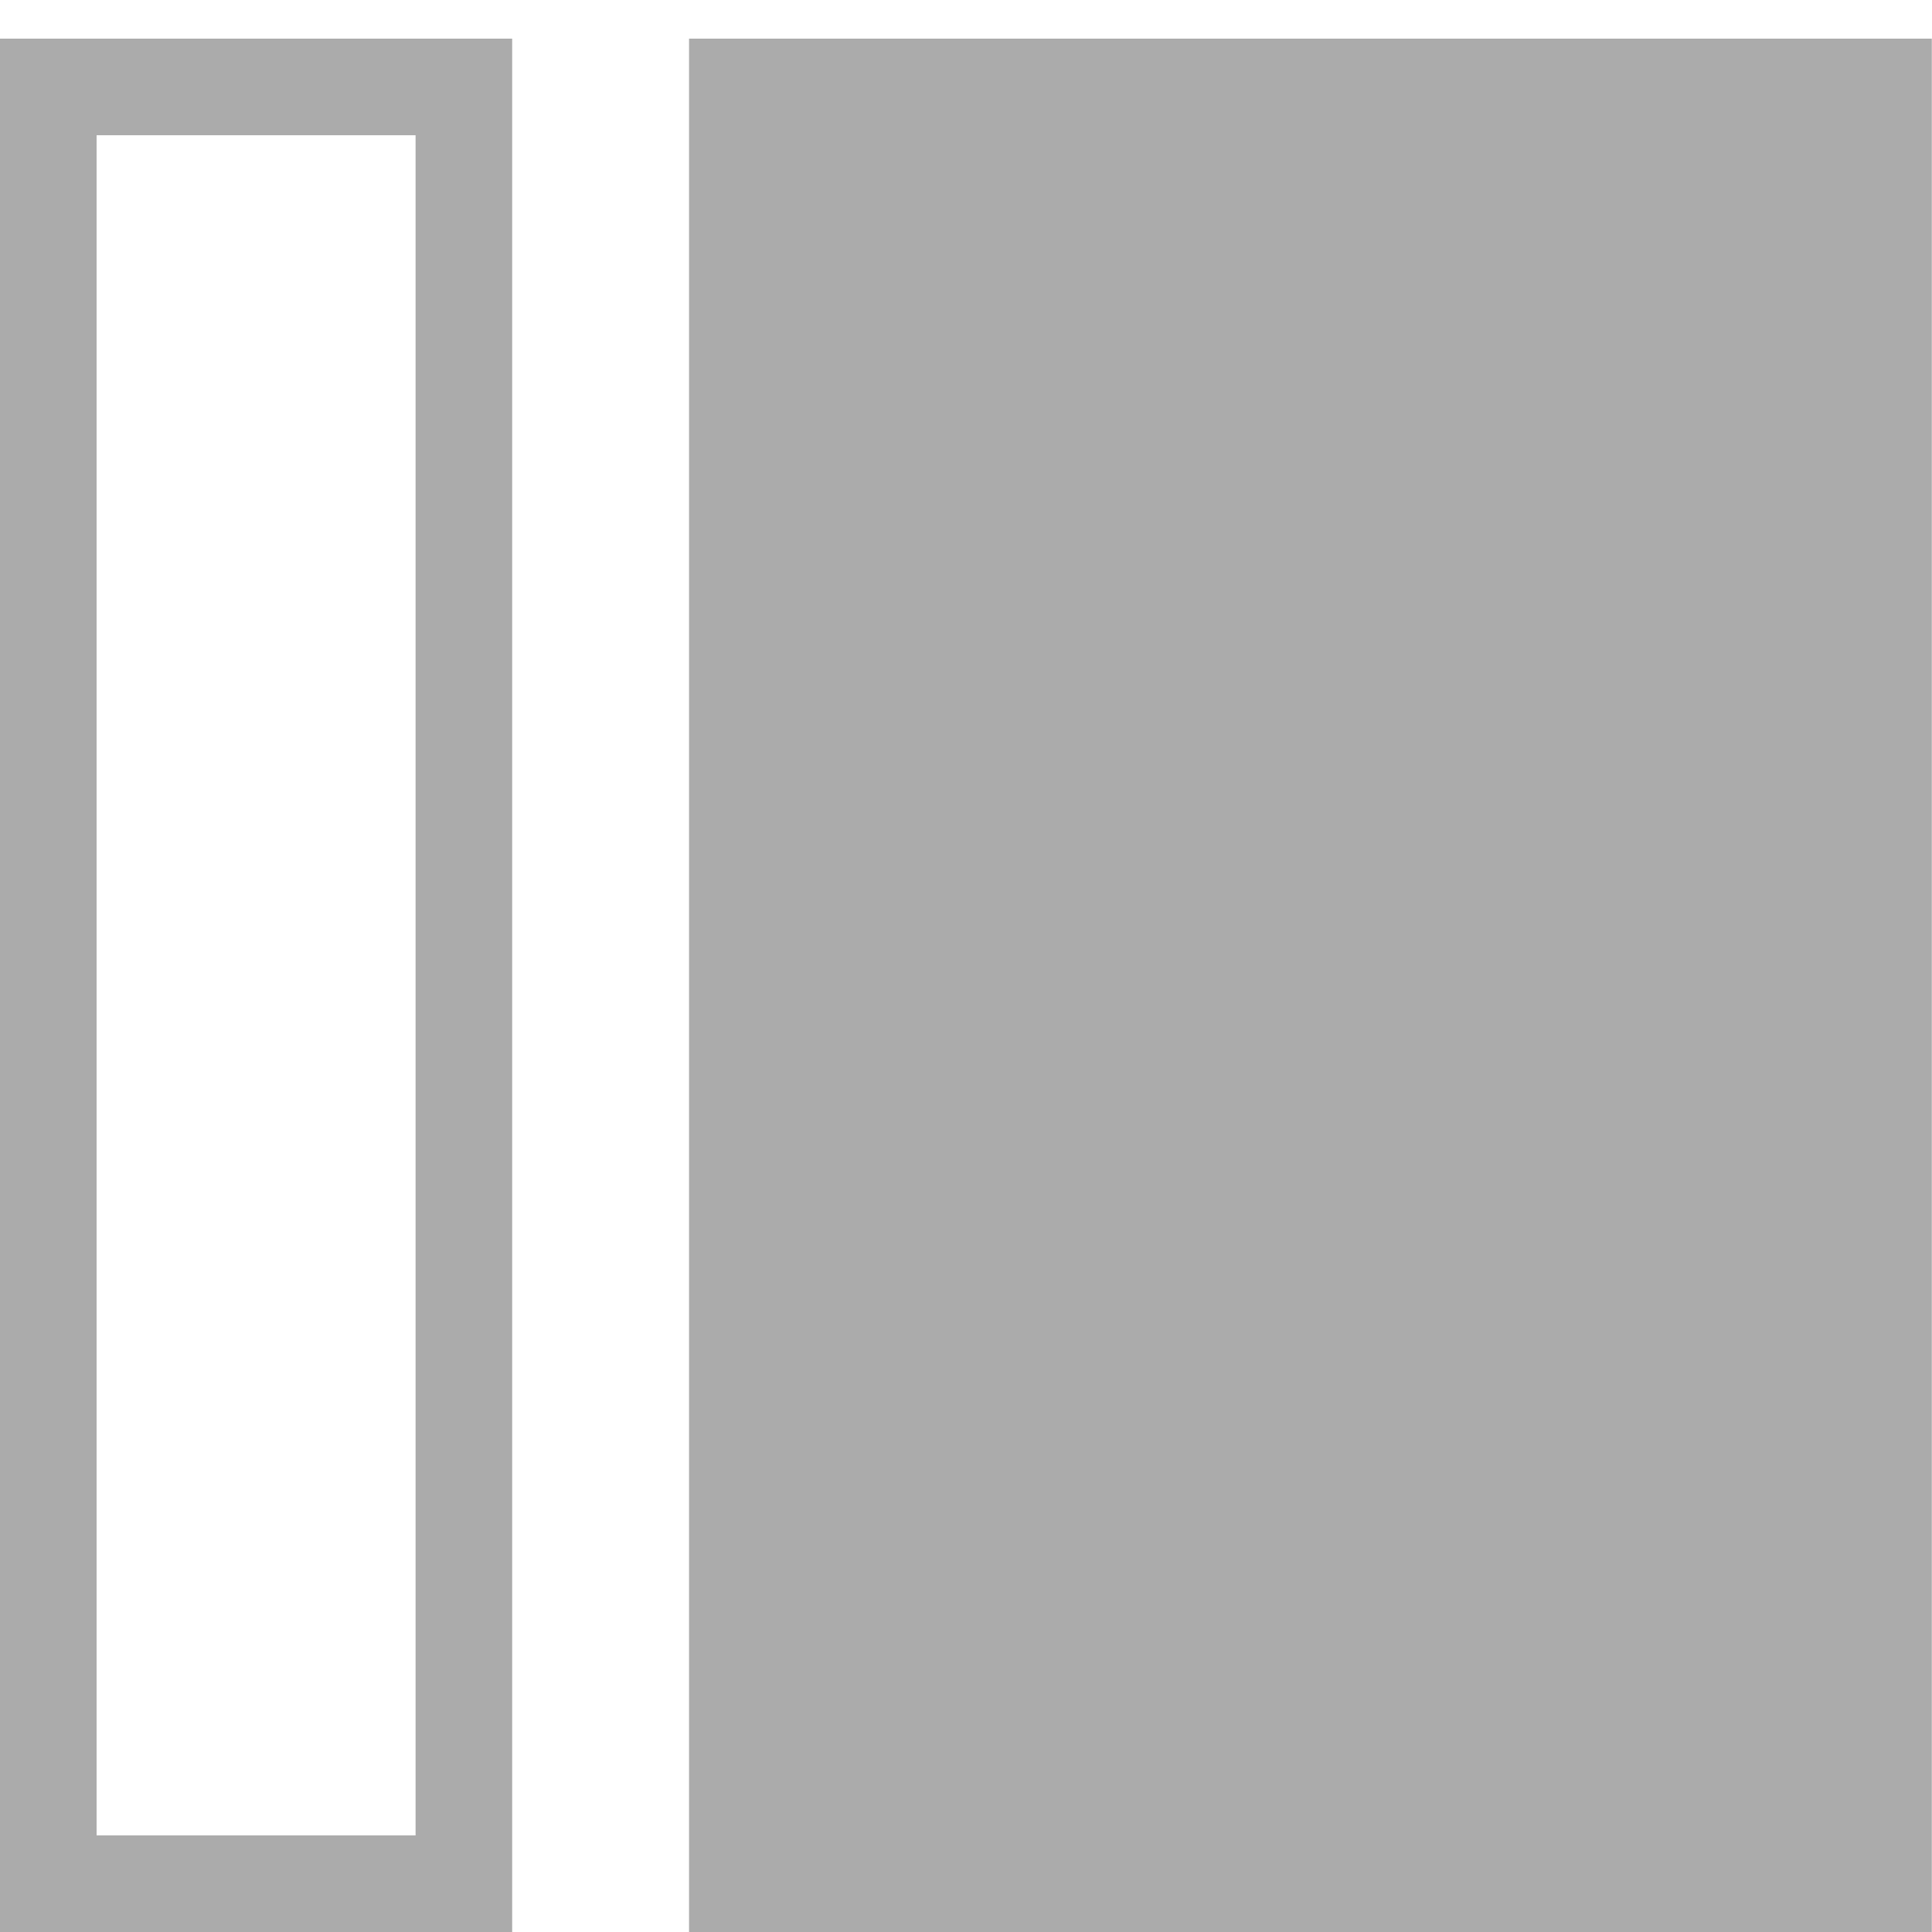
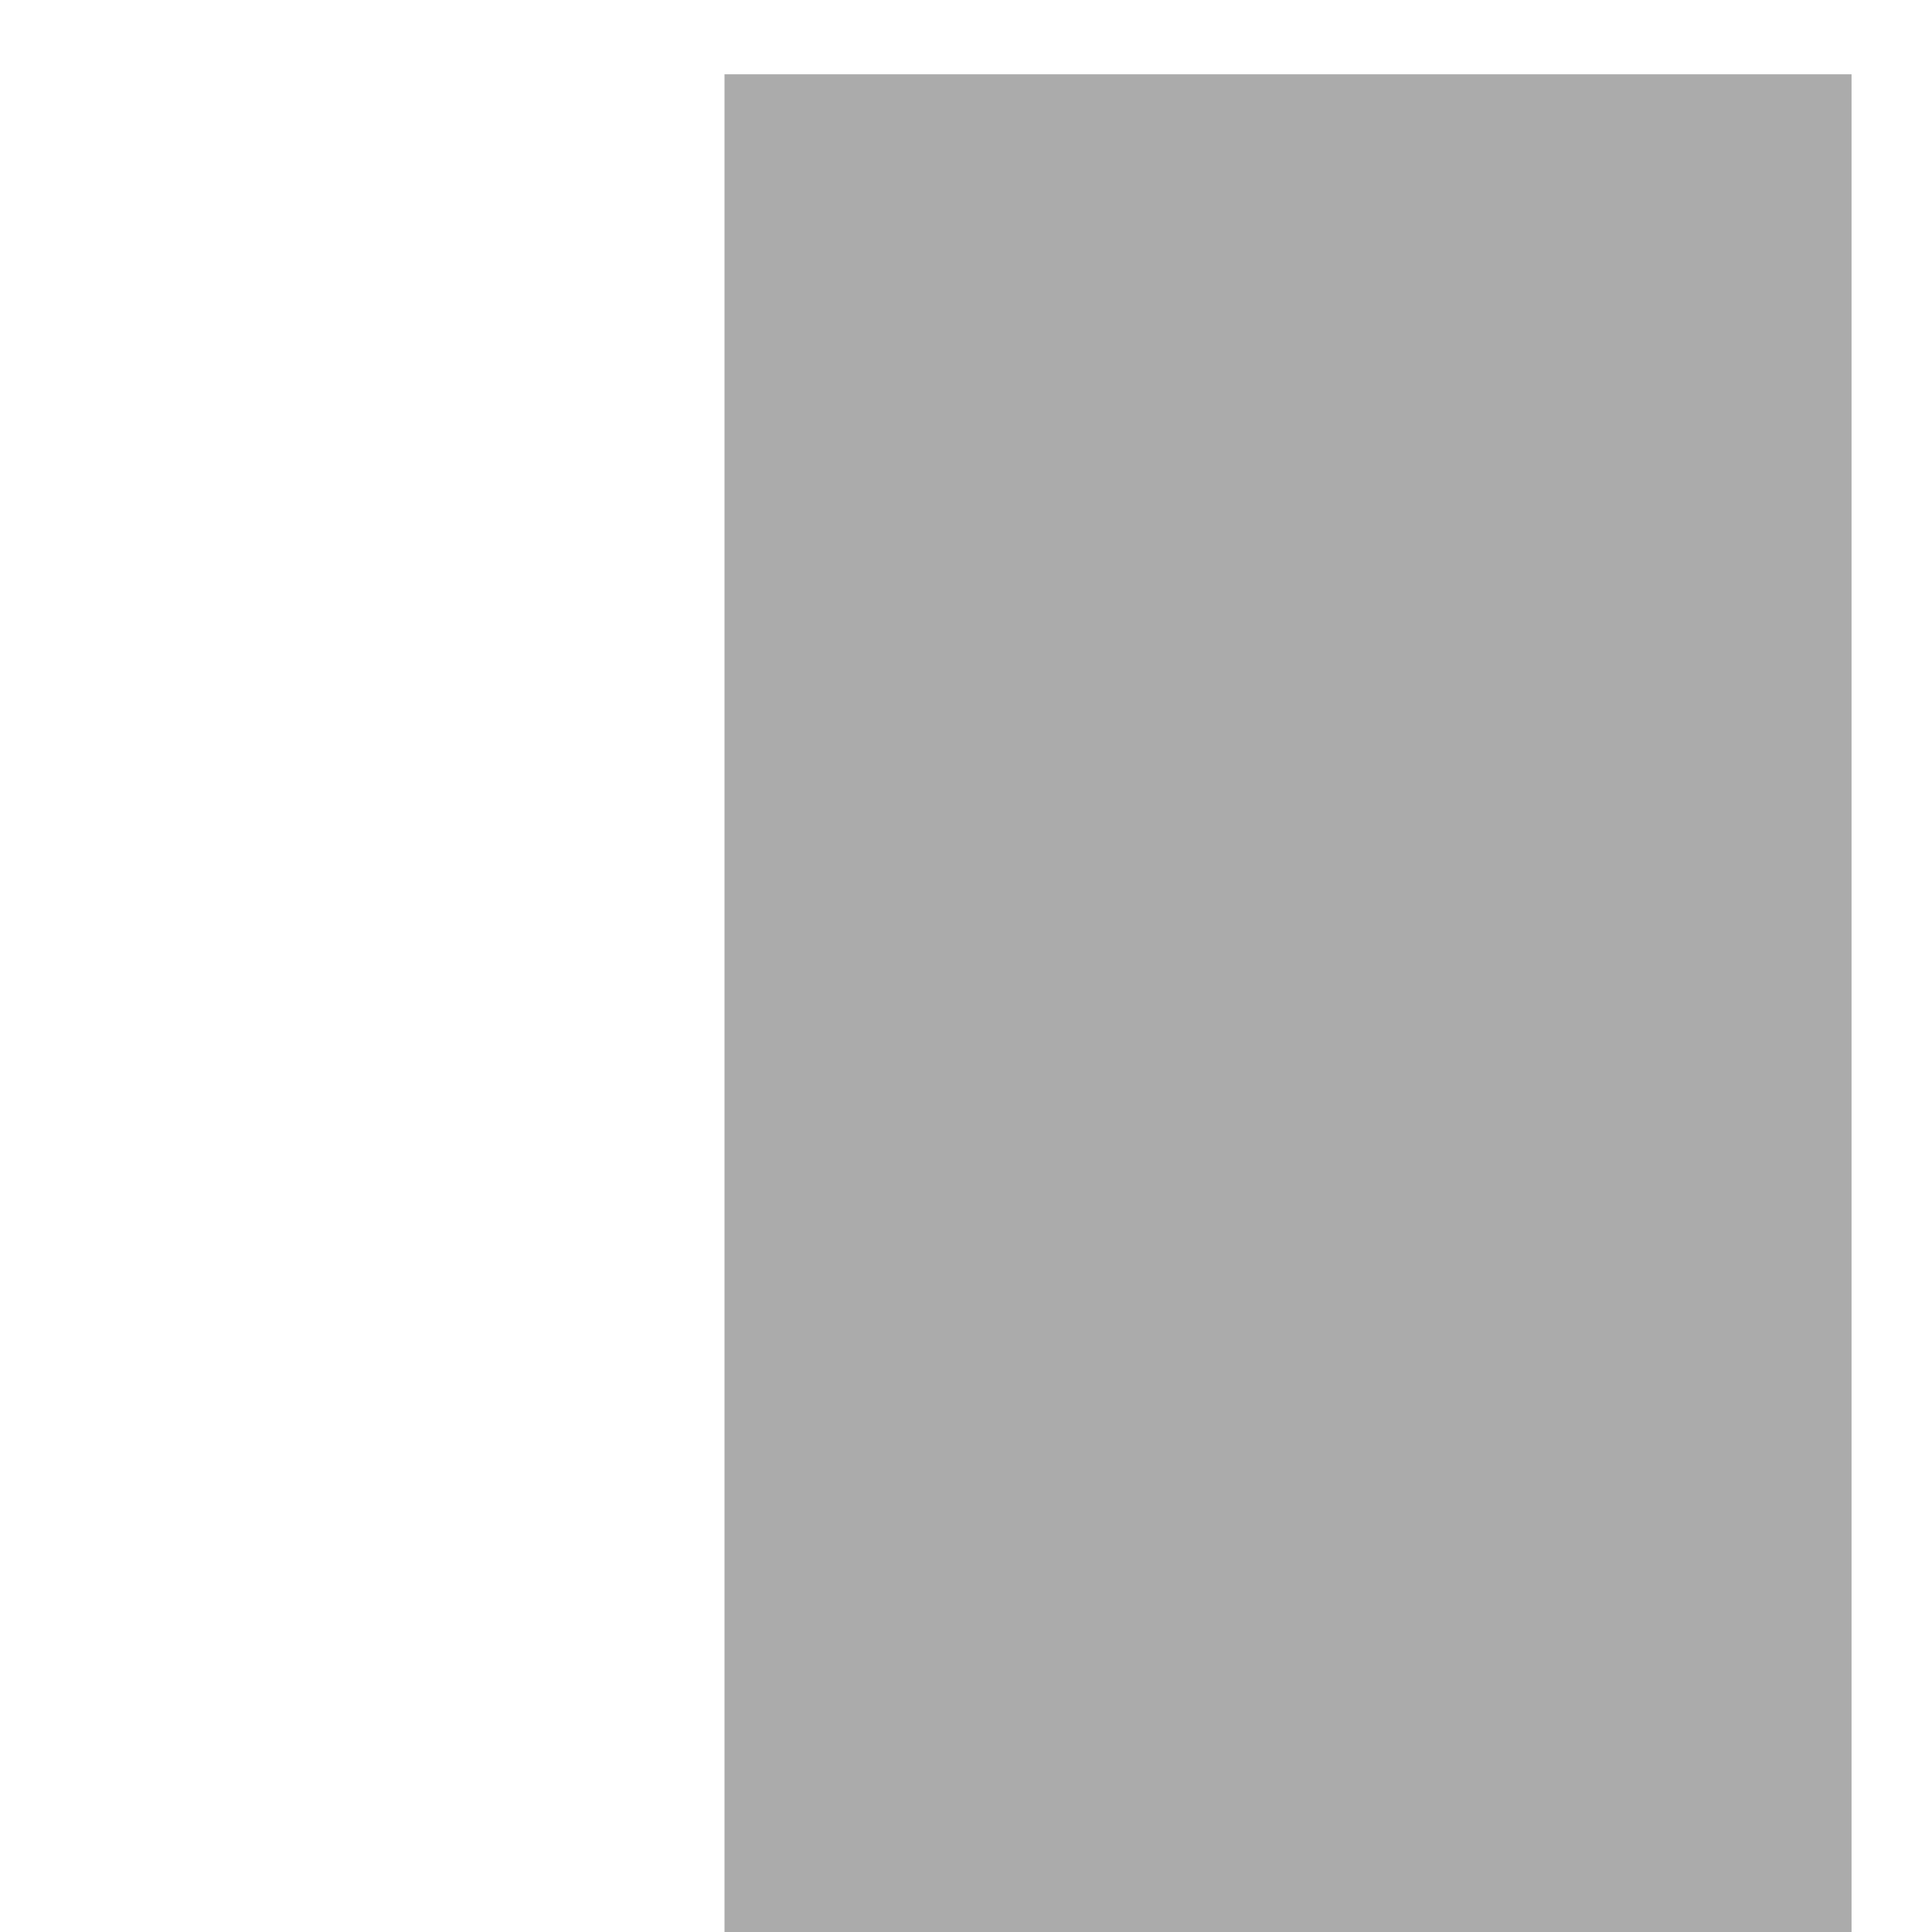
<svg xmlns="http://www.w3.org/2000/svg" width="20" height="20" viewBox="0 0 20 20">
  <g fill="none" fill-rule="evenodd">
    <g>
      <g>
        <path fill="#ABABAB" d="M7.5 0H19.167V19.231H7.5z" transform="translate(-2975 -2438) matrix(1 0 0 -1 2975 2458)" />
-         <path fill-rule="nonzero" stroke="#ABABAB" d="M4.802.5H.5v18.6h4.302V.5zm14.696 0H7.633v18.6h11.865V.5z" transform="translate(-2975 -2438) matrix(1 0 0 -1 2975 2458)" />
      </g>
    </g>
  </g>
</svg>